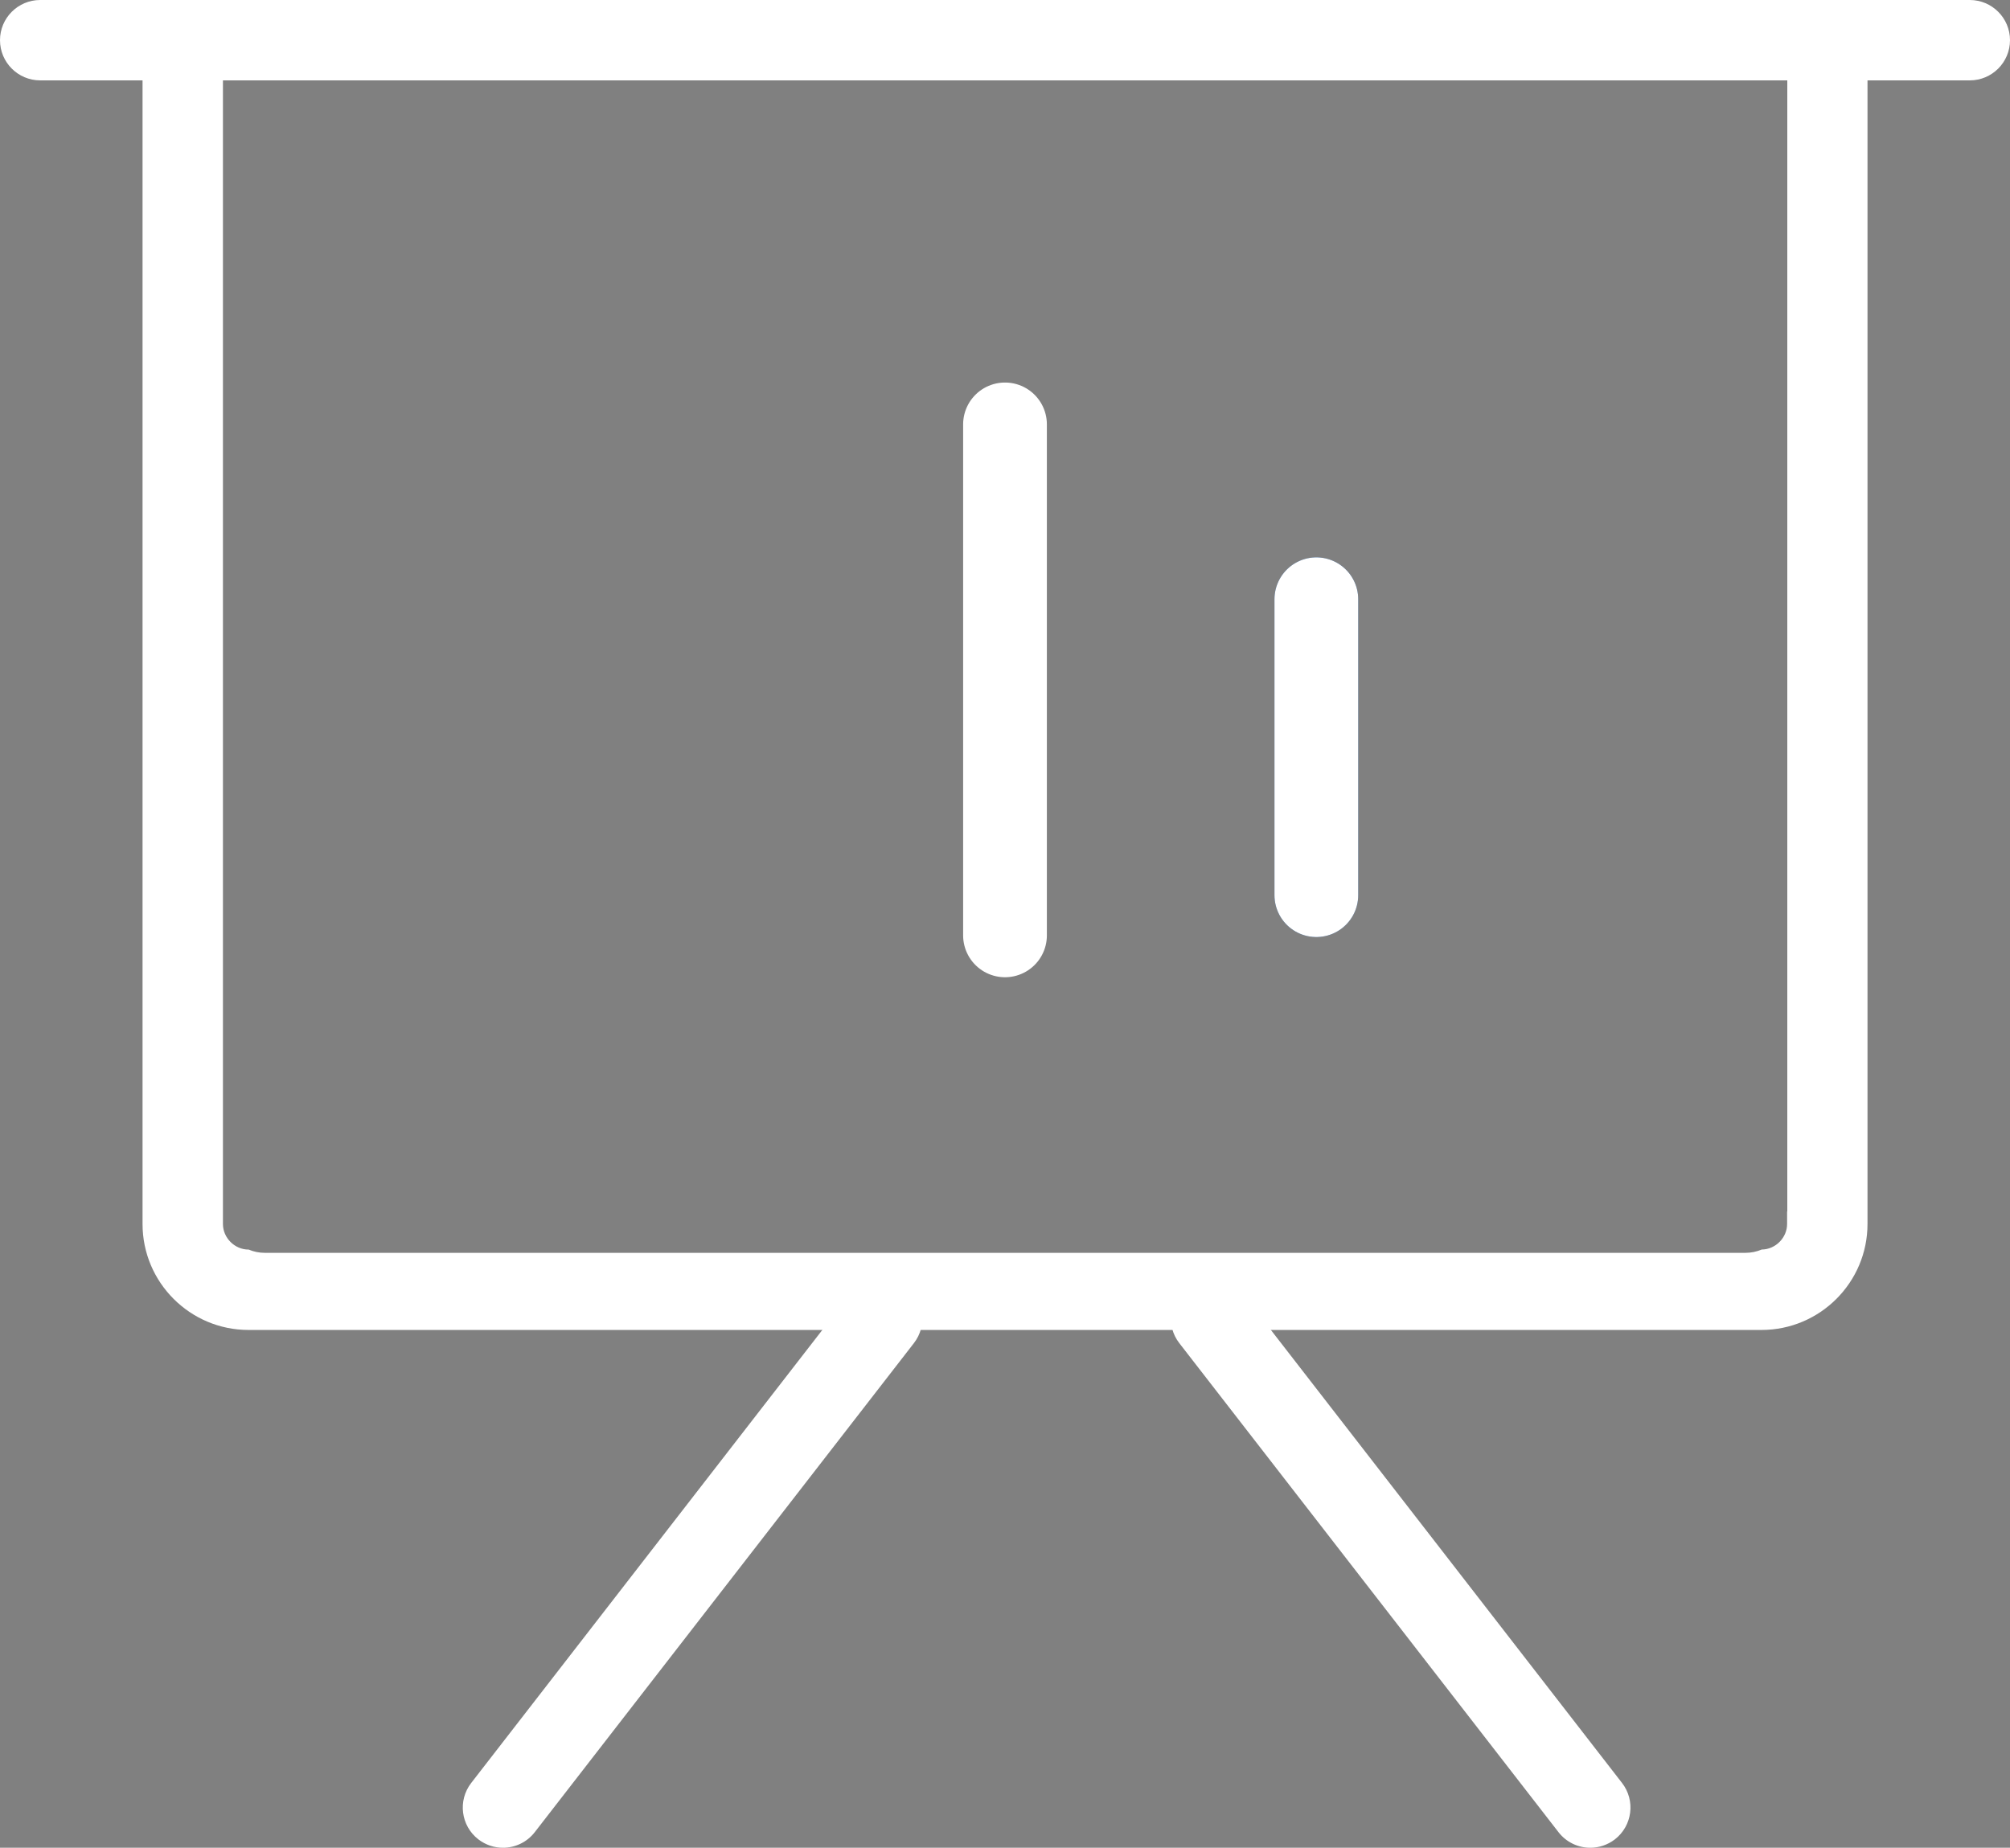
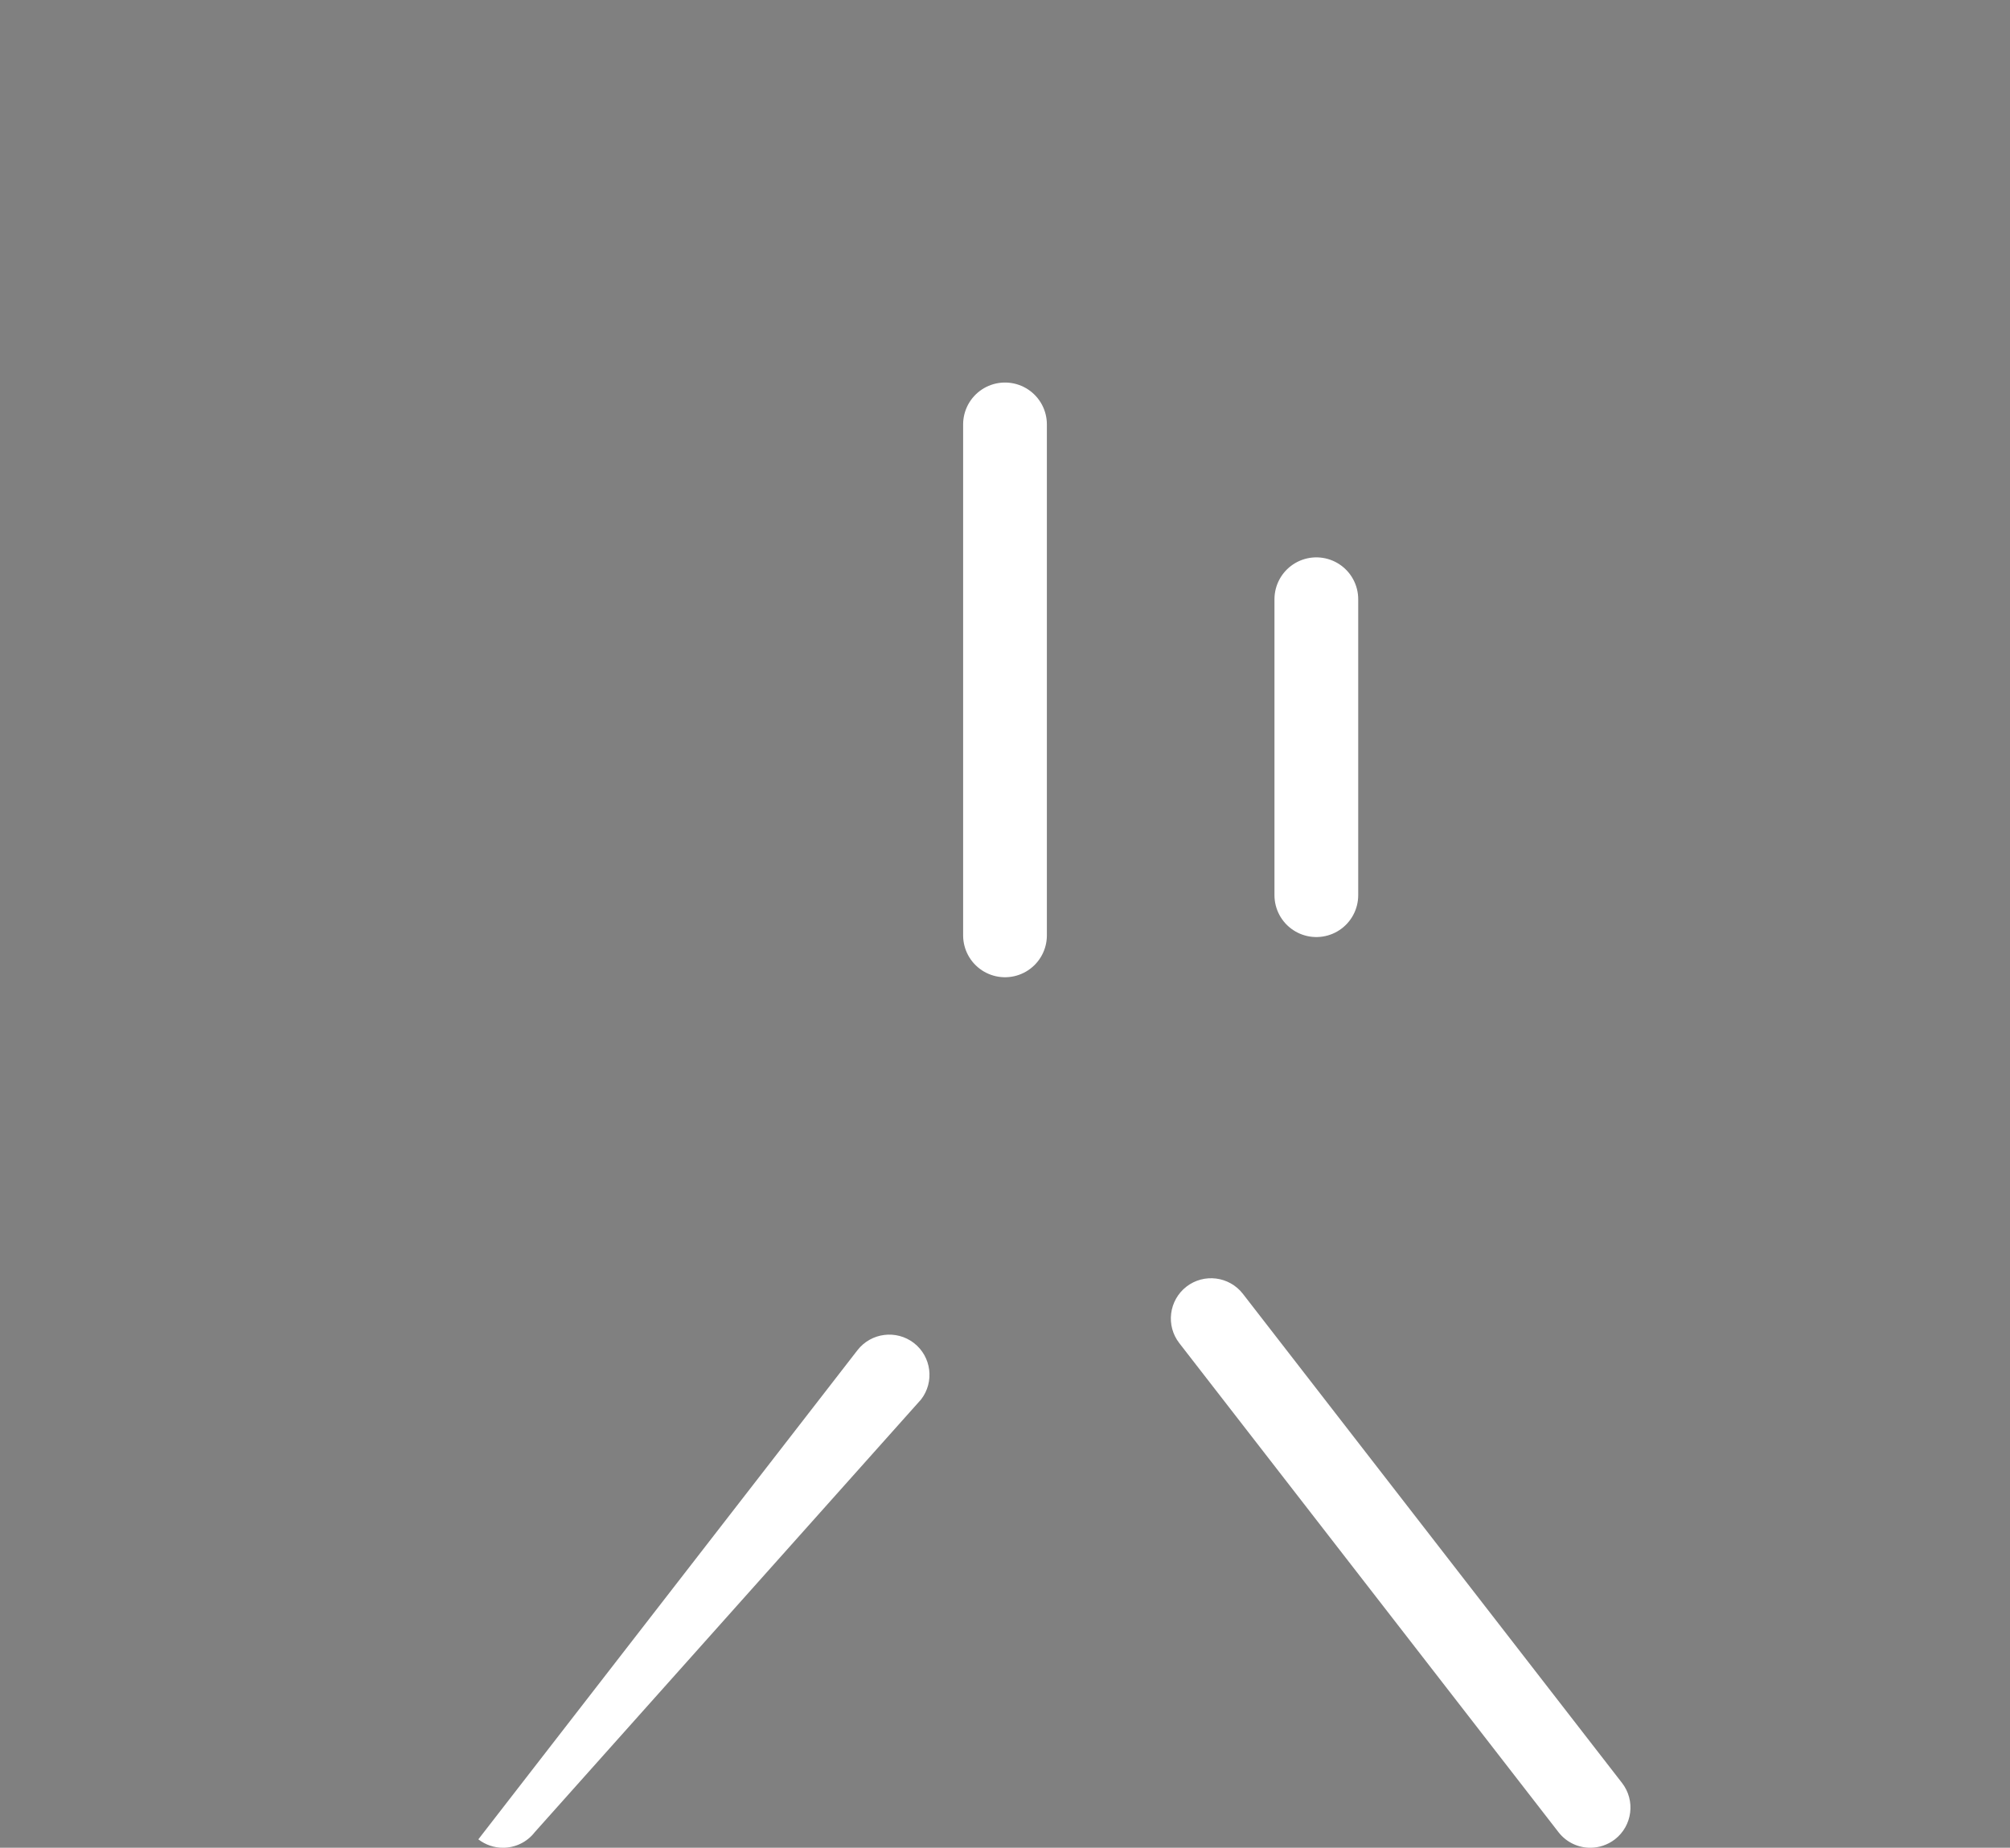
<svg xmlns="http://www.w3.org/2000/svg" xmlns:xlink="http://www.w3.org/1999/xlink" version="1.1" id="레이어_1" x="0px" y="0px" width="48px" height="44.135px" viewBox="0 0 48 44.135" enable-background="new 0 0 48 44.135" xml:space="preserve">
  <rect x="0" y="0" width="48" height="44.135" fill="#808080" stroke="none" />
-   <line fill="none" stroke="#0C4488" stroke-width="2" stroke-linecap="round" stroke-miterlimit="10" x1="31.435" y1="14.313" x2="31.435" y2="21.382" />
  <path fill="#F4F4F4" d="M0.96,0.96h46.08H0.96z" />
  <g>
    <defs>
      <rect id="SVGID_1_" width="48" height="44.135" />
    </defs>
    <clipPath id="SVGID_2_">
      <use xlink:href="#SVGID_1_" overflow="visible" />
    </clipPath>
-     <path clip-path="url(#SVGID_2_)" fill="#FFFFFF" d="M47.04,0H0.96C0.43,0,0,0.43,0,0.96c0,0.53,0.43,0.96,0.96,0.96h2.444v27.316   c0,1.396,1.135,2.531,2.531,2.531h36.13c1.396,0,2.532-1.135,2.532-2.531V1.92h2.443c0.529,0,0.96-0.43,0.96-0.96   C48,0.43,47.569,0,47.04,0 M42.681,28.926c0,0.008-0.004,0.014-0.004,0.021v0.289c0,0.329-0.277,0.607-0.606,0.61   c-0.119,0.051-0.252,0.079-0.39,0.079H6.324c-0.137,0-0.267-0.028-0.386-0.078H5.935c-0.331,0-0.611-0.28-0.611-0.611v-0.311V1.92   h37.353h0.004V28.926z" />
-     <path clip-path="url(#SVGID_2_)" fill="#666666" d="M42.677,28.947c0-0.008,0.004-0.014,0.004-0.022V1.92h-0.004V28.947z" />
-     <line clip-path="url(#SVGID_2_)" fill="#FFFFFF" x1="21.066" y1="31.492" x2="12.012" y2="43.175" />
-     <path clip-path="url(#SVGID_2_)" fill="#FFFFFF" d="M12.011,44.135c-0.206,0-0.412-0.066-0.588-0.201   c-0.419-0.325-0.495-0.928-0.17-1.347l9.054-11.684c0.326-0.419,0.929-0.494,1.348-0.171c0.419,0.325,0.495,0.93,0.17,1.349   L12.77,43.763C12.581,44.007,12.297,44.135,12.011,44.135" />
+     <path clip-path="url(#SVGID_2_)" fill="#FFFFFF" d="M12.011,44.135c-0.206,0-0.412-0.066-0.588-0.201   l9.054-11.684c0.326-0.419,0.929-0.494,1.348-0.171c0.419,0.325,0.495,0.93,0.17,1.349   L12.77,43.763C12.581,44.007,12.297,44.135,12.011,44.135" />
    <line clip-path="url(#SVGID_2_)" fill="#FFFFFF" x1="28.921" y1="31.492" x2="37.977" y2="43.175" />
    <path clip-path="url(#SVGID_2_)" fill="#FFFFFF" d="M37.977,44.135c-0.286,0-0.57-0.128-0.759-0.372l-9.056-11.682   c-0.325-0.419-0.248-1.023,0.171-1.349c0.419-0.323,1.021-0.248,1.347,0.171l9.055,11.684c0.325,0.419,0.249,1.021-0.17,1.347   C38.39,44.068,38.183,44.135,37.977,44.135" />
    <line clip-path="url(#SVGID_2_)" fill="none" stroke="#FFFFFF" stroke-width="2" stroke-linecap="round" stroke-miterlimit="10" x1="24" y1="10.137" x2="24" y2="22.342" />
    <line clip-path="url(#SVGID_2_)" fill="none" stroke="#FFFFFF" stroke-width="2" stroke-linecap="round" stroke-miterlimit="10" x1="31.435" y1="14.313" x2="31.435" y2="21.382" />
  </g>
</svg>